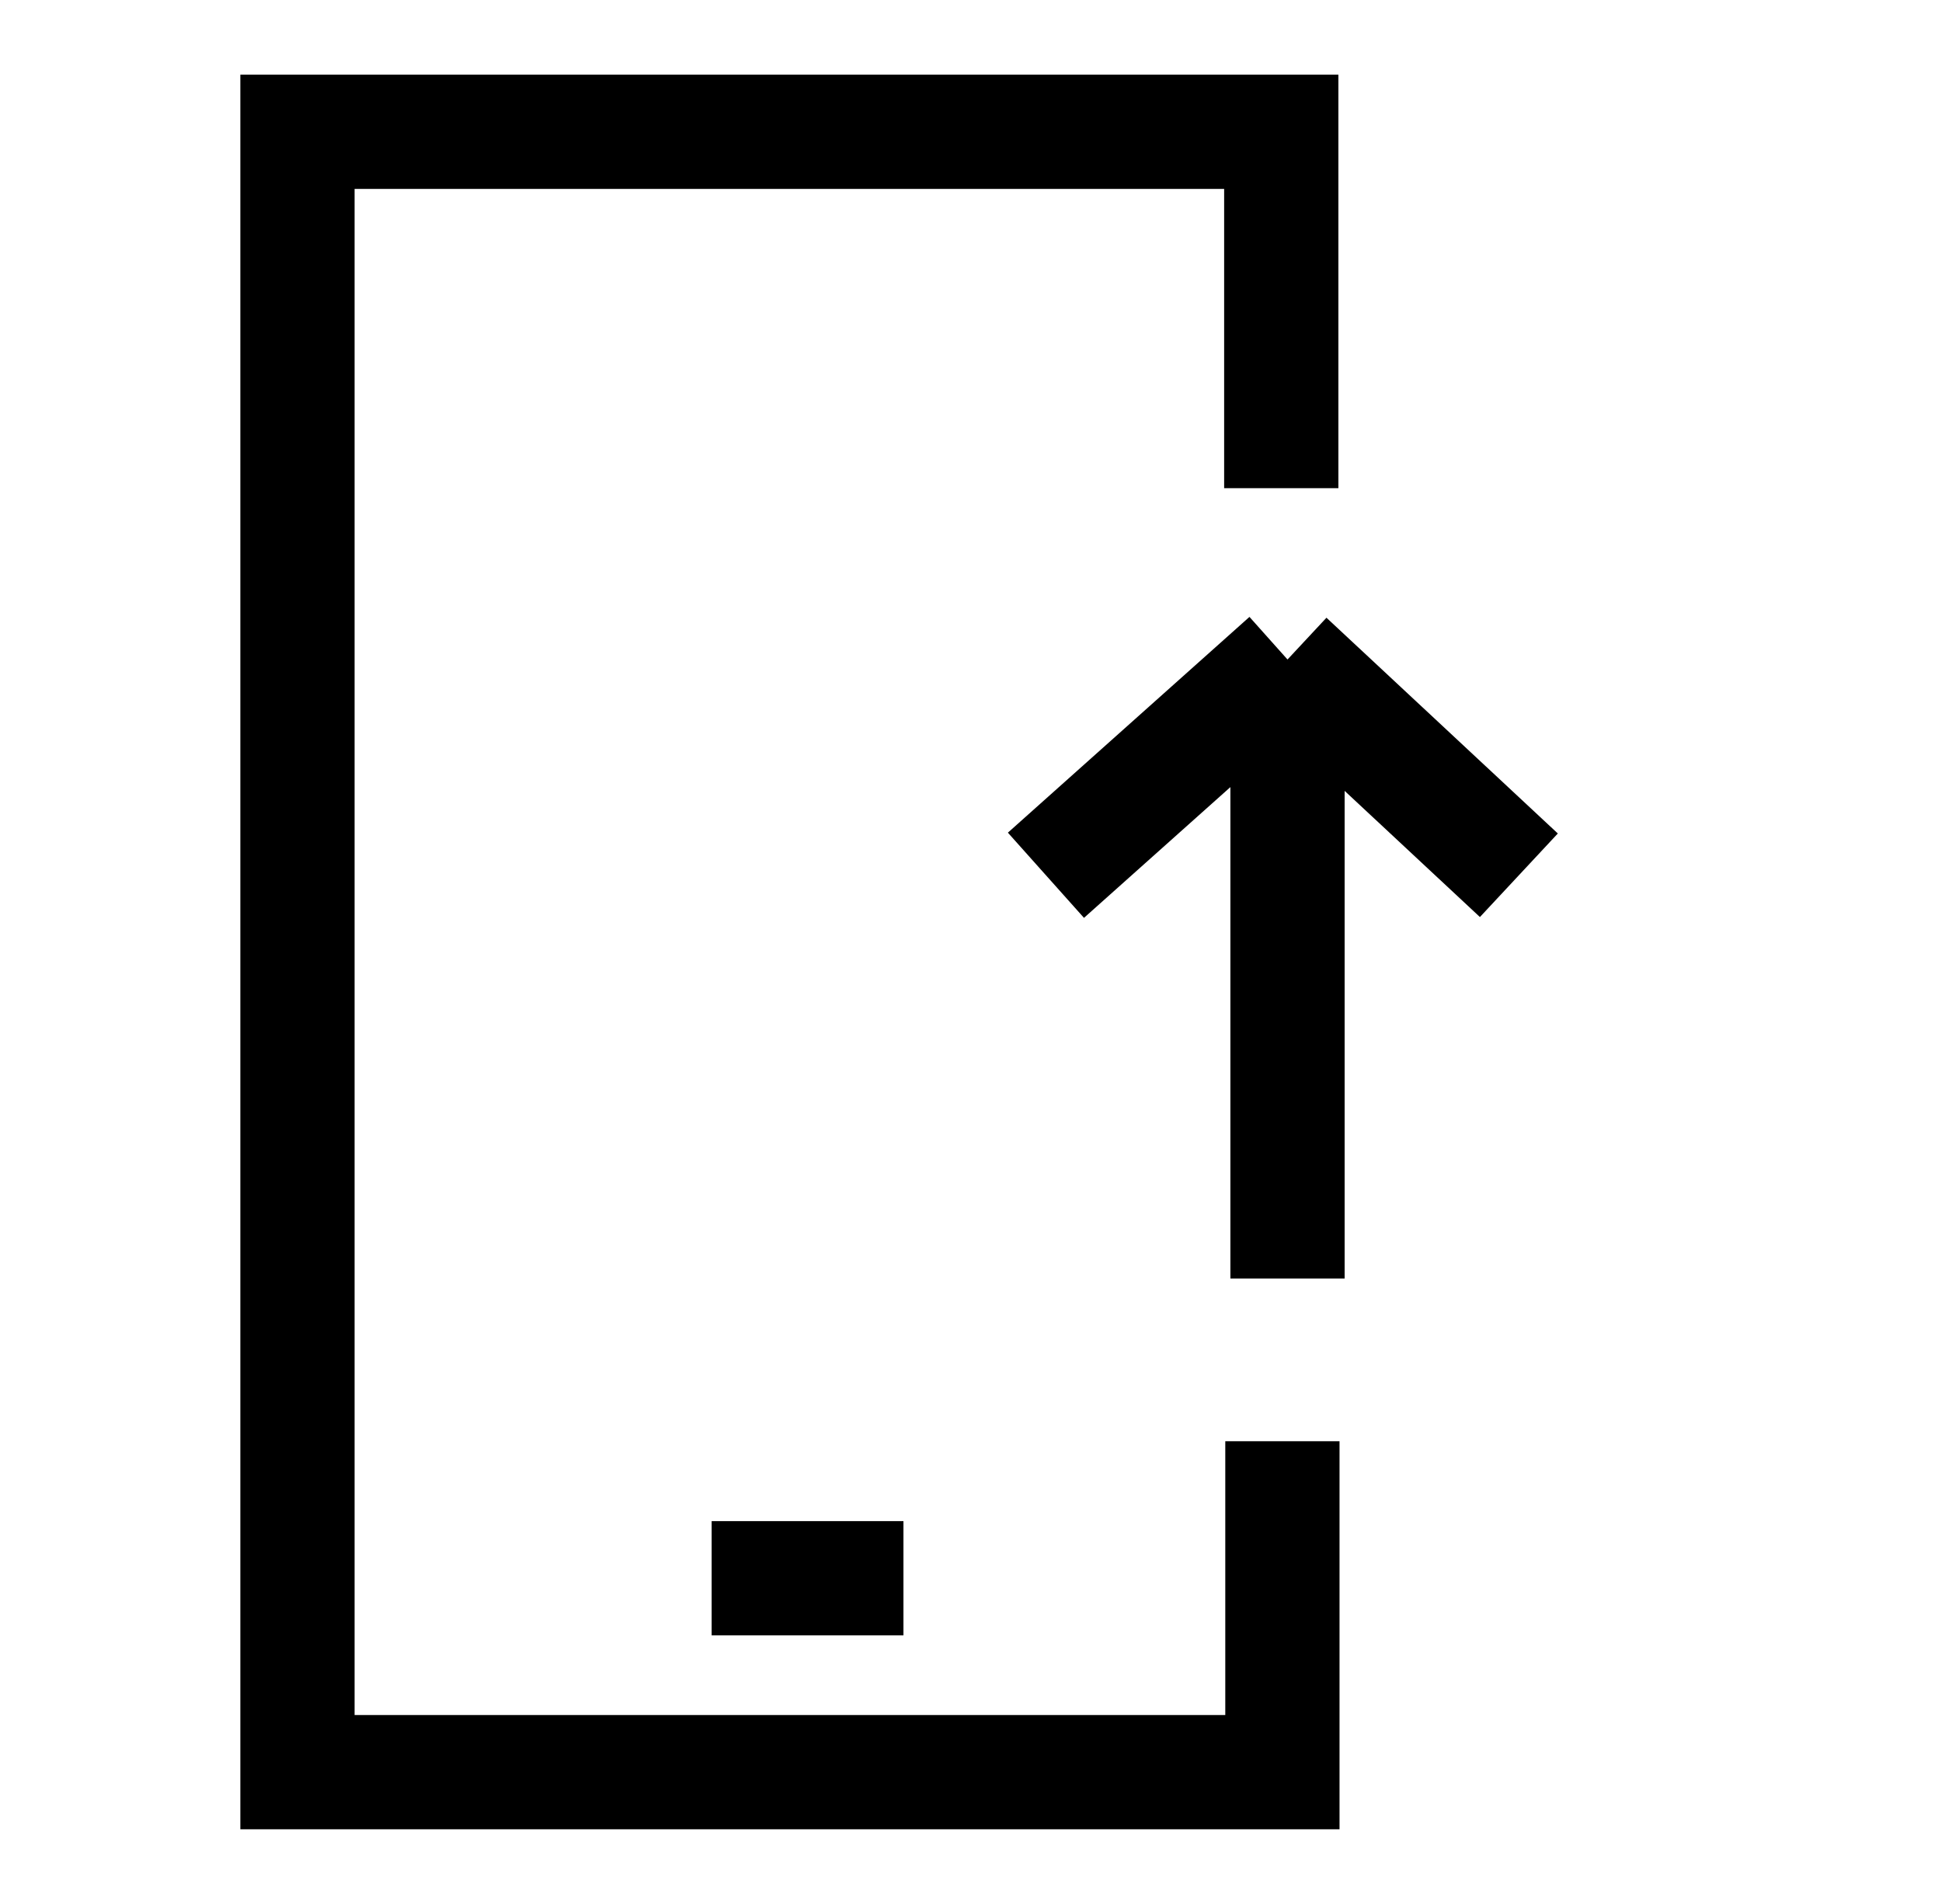
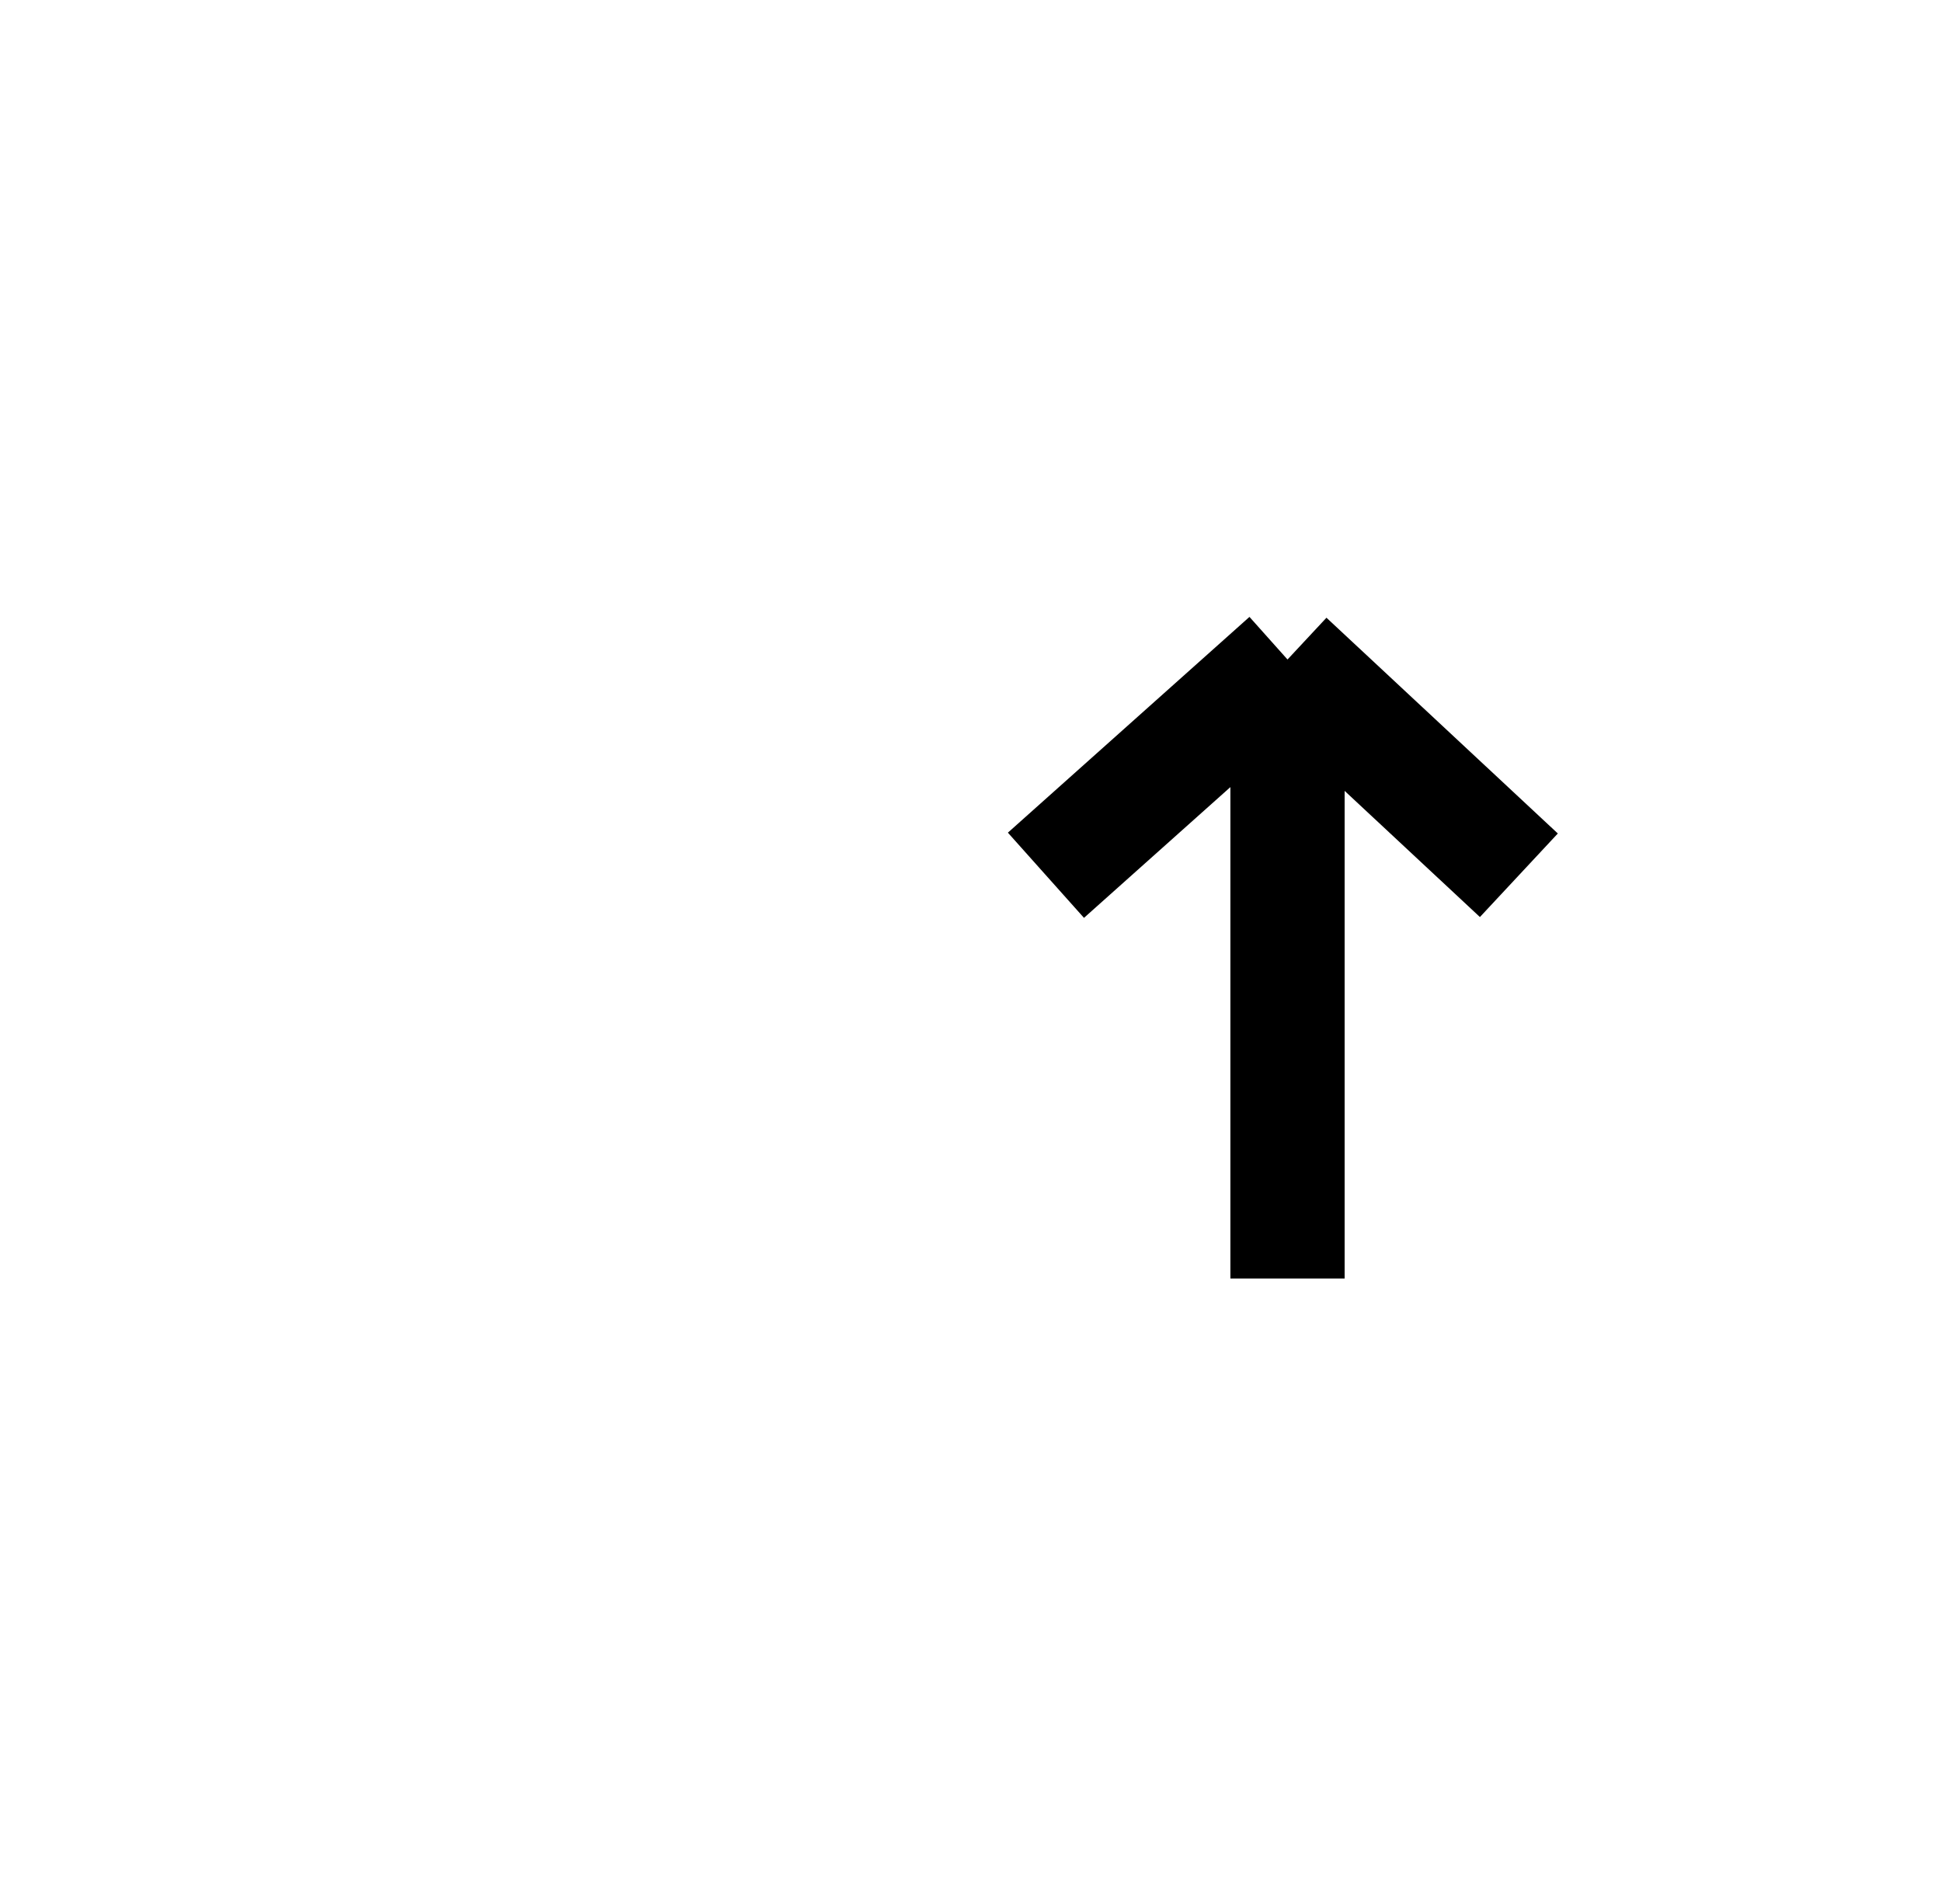
<svg xmlns="http://www.w3.org/2000/svg" width="51" height="50" viewBox="0 0 51 50" fill="none">
-   <path d="M18.689 41.446H23.726" stroke="black" stroke-width="3" />
-   <path d="M33.648 12.82V3.461H7.812V46.538H33.678V37.848" stroke="black" stroke-width="3" stroke-miterlimit="10" />
  <path d="M33.812 33.575L33.812 17.319M33.812 17.319L27.468 22.985M33.812 17.319L39.888 22.985" stroke="black" stroke-width="3" />
</svg>